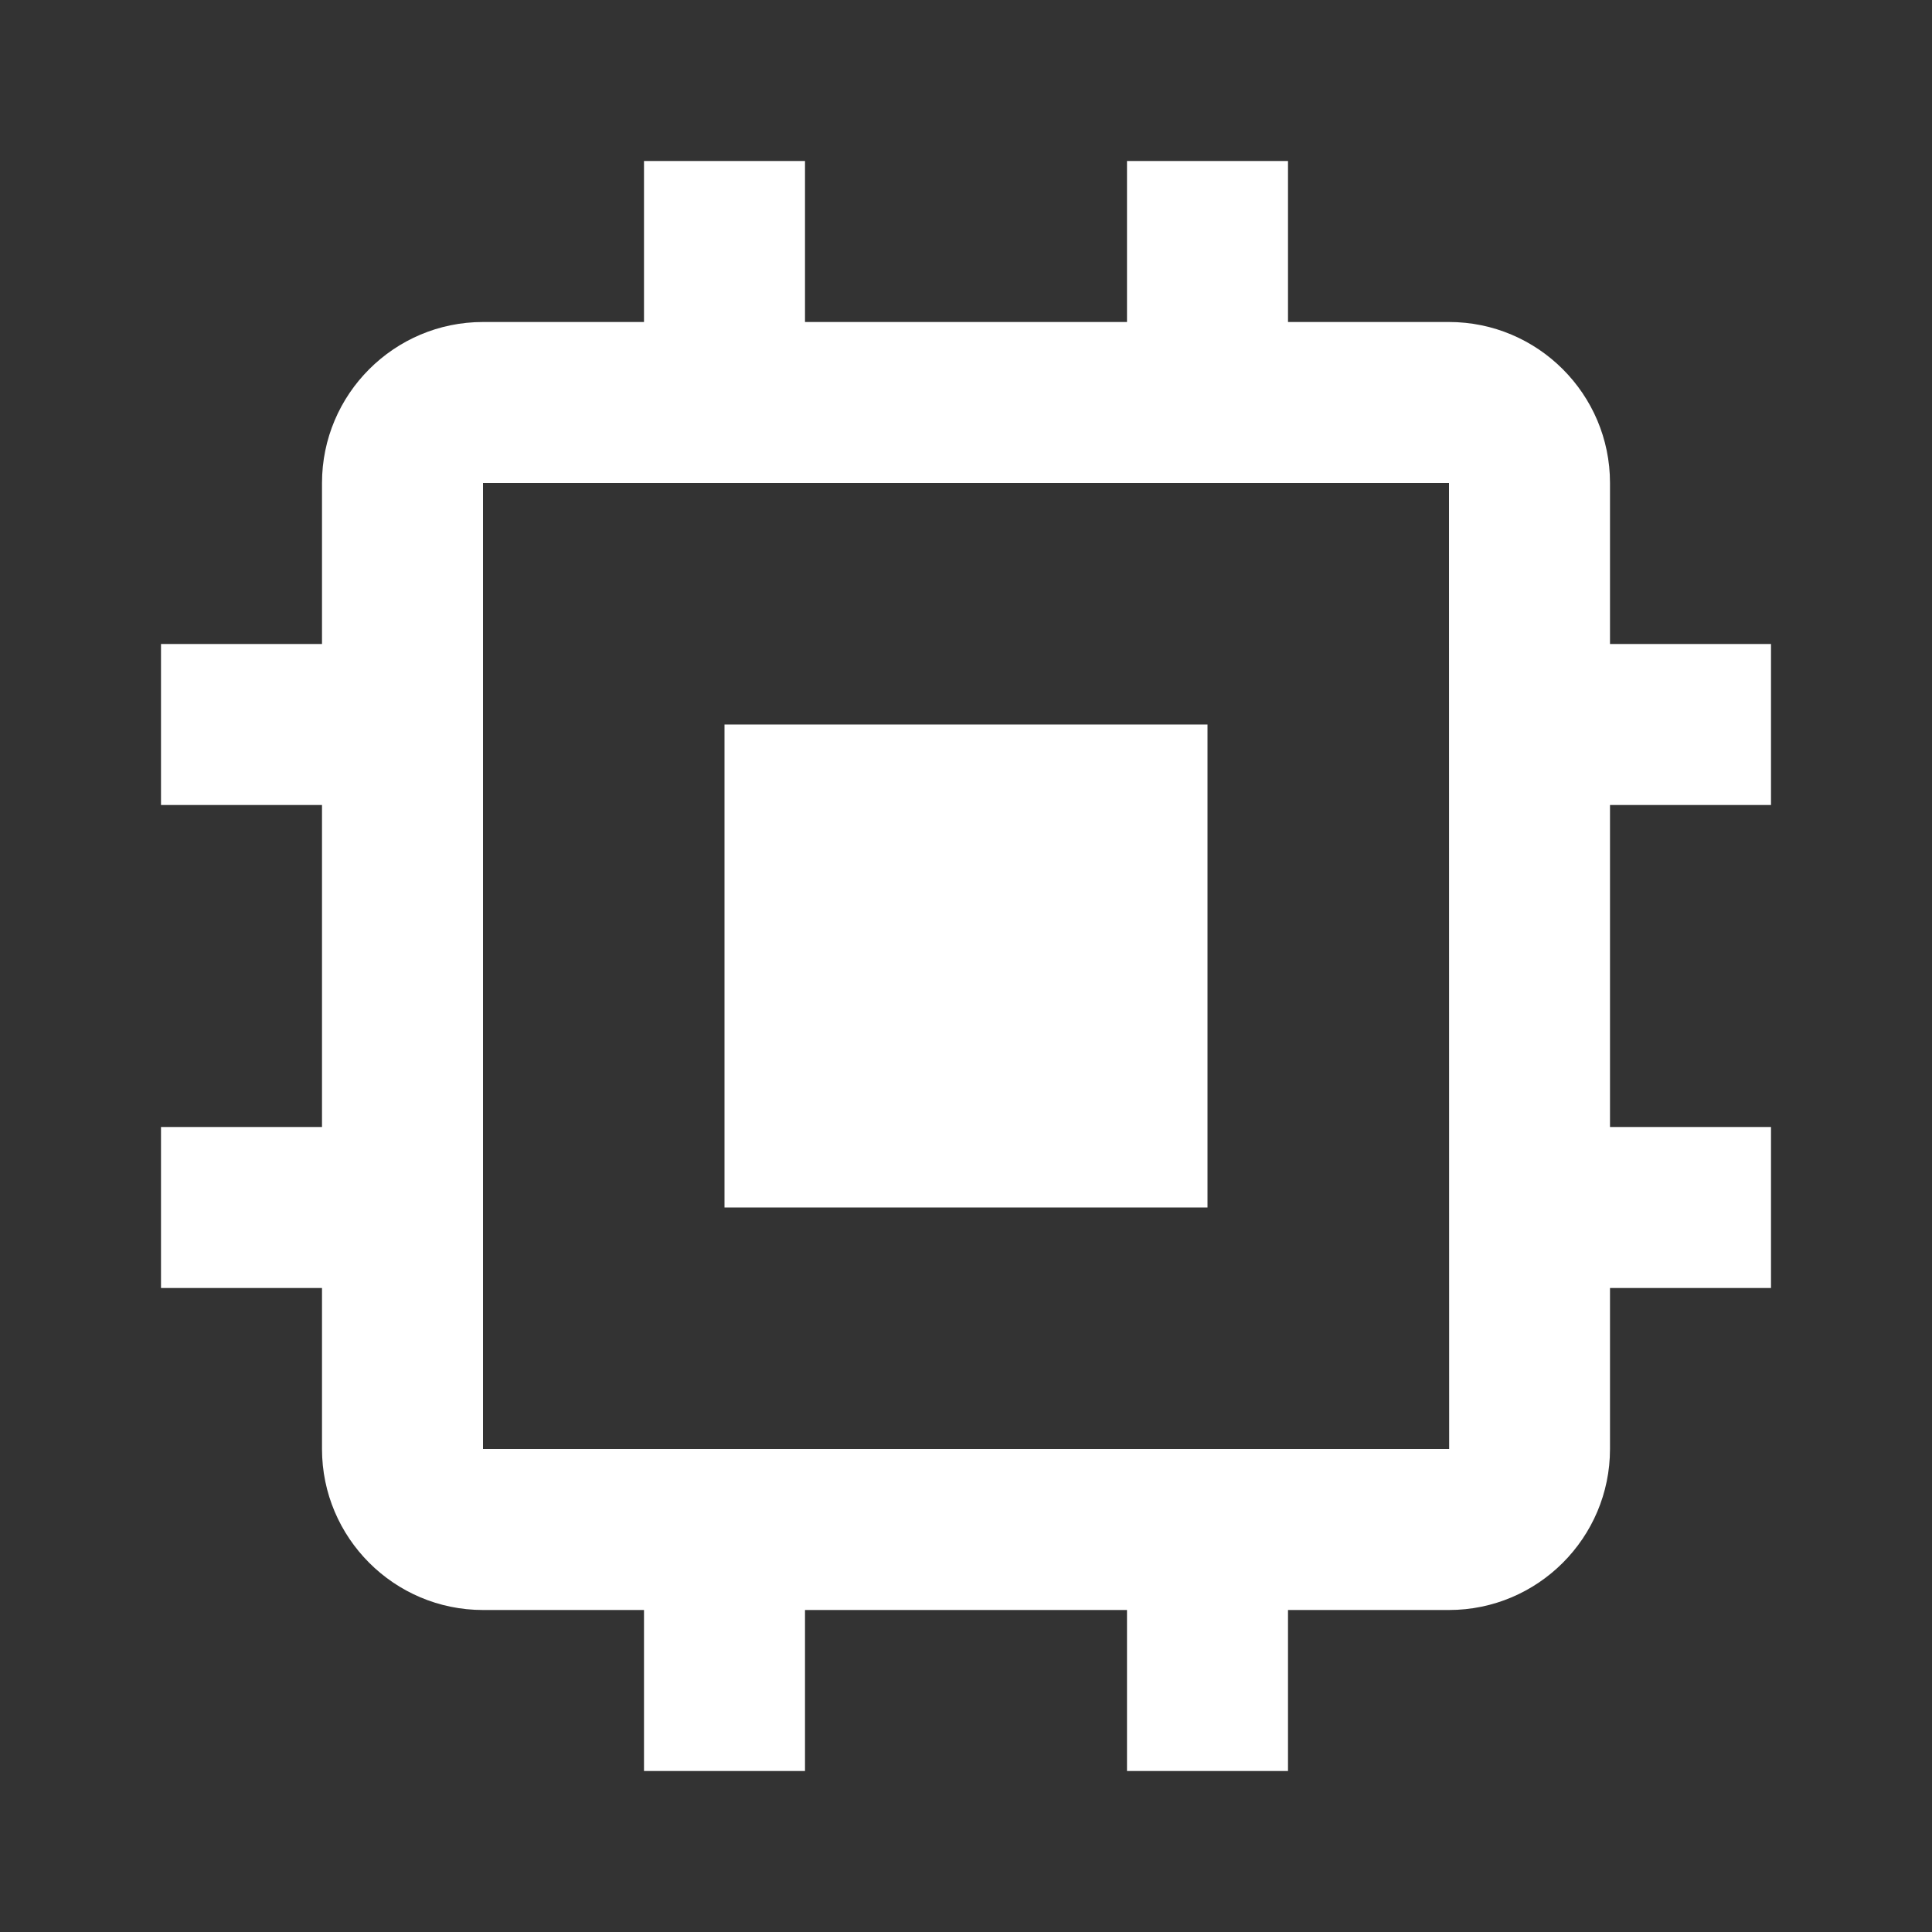
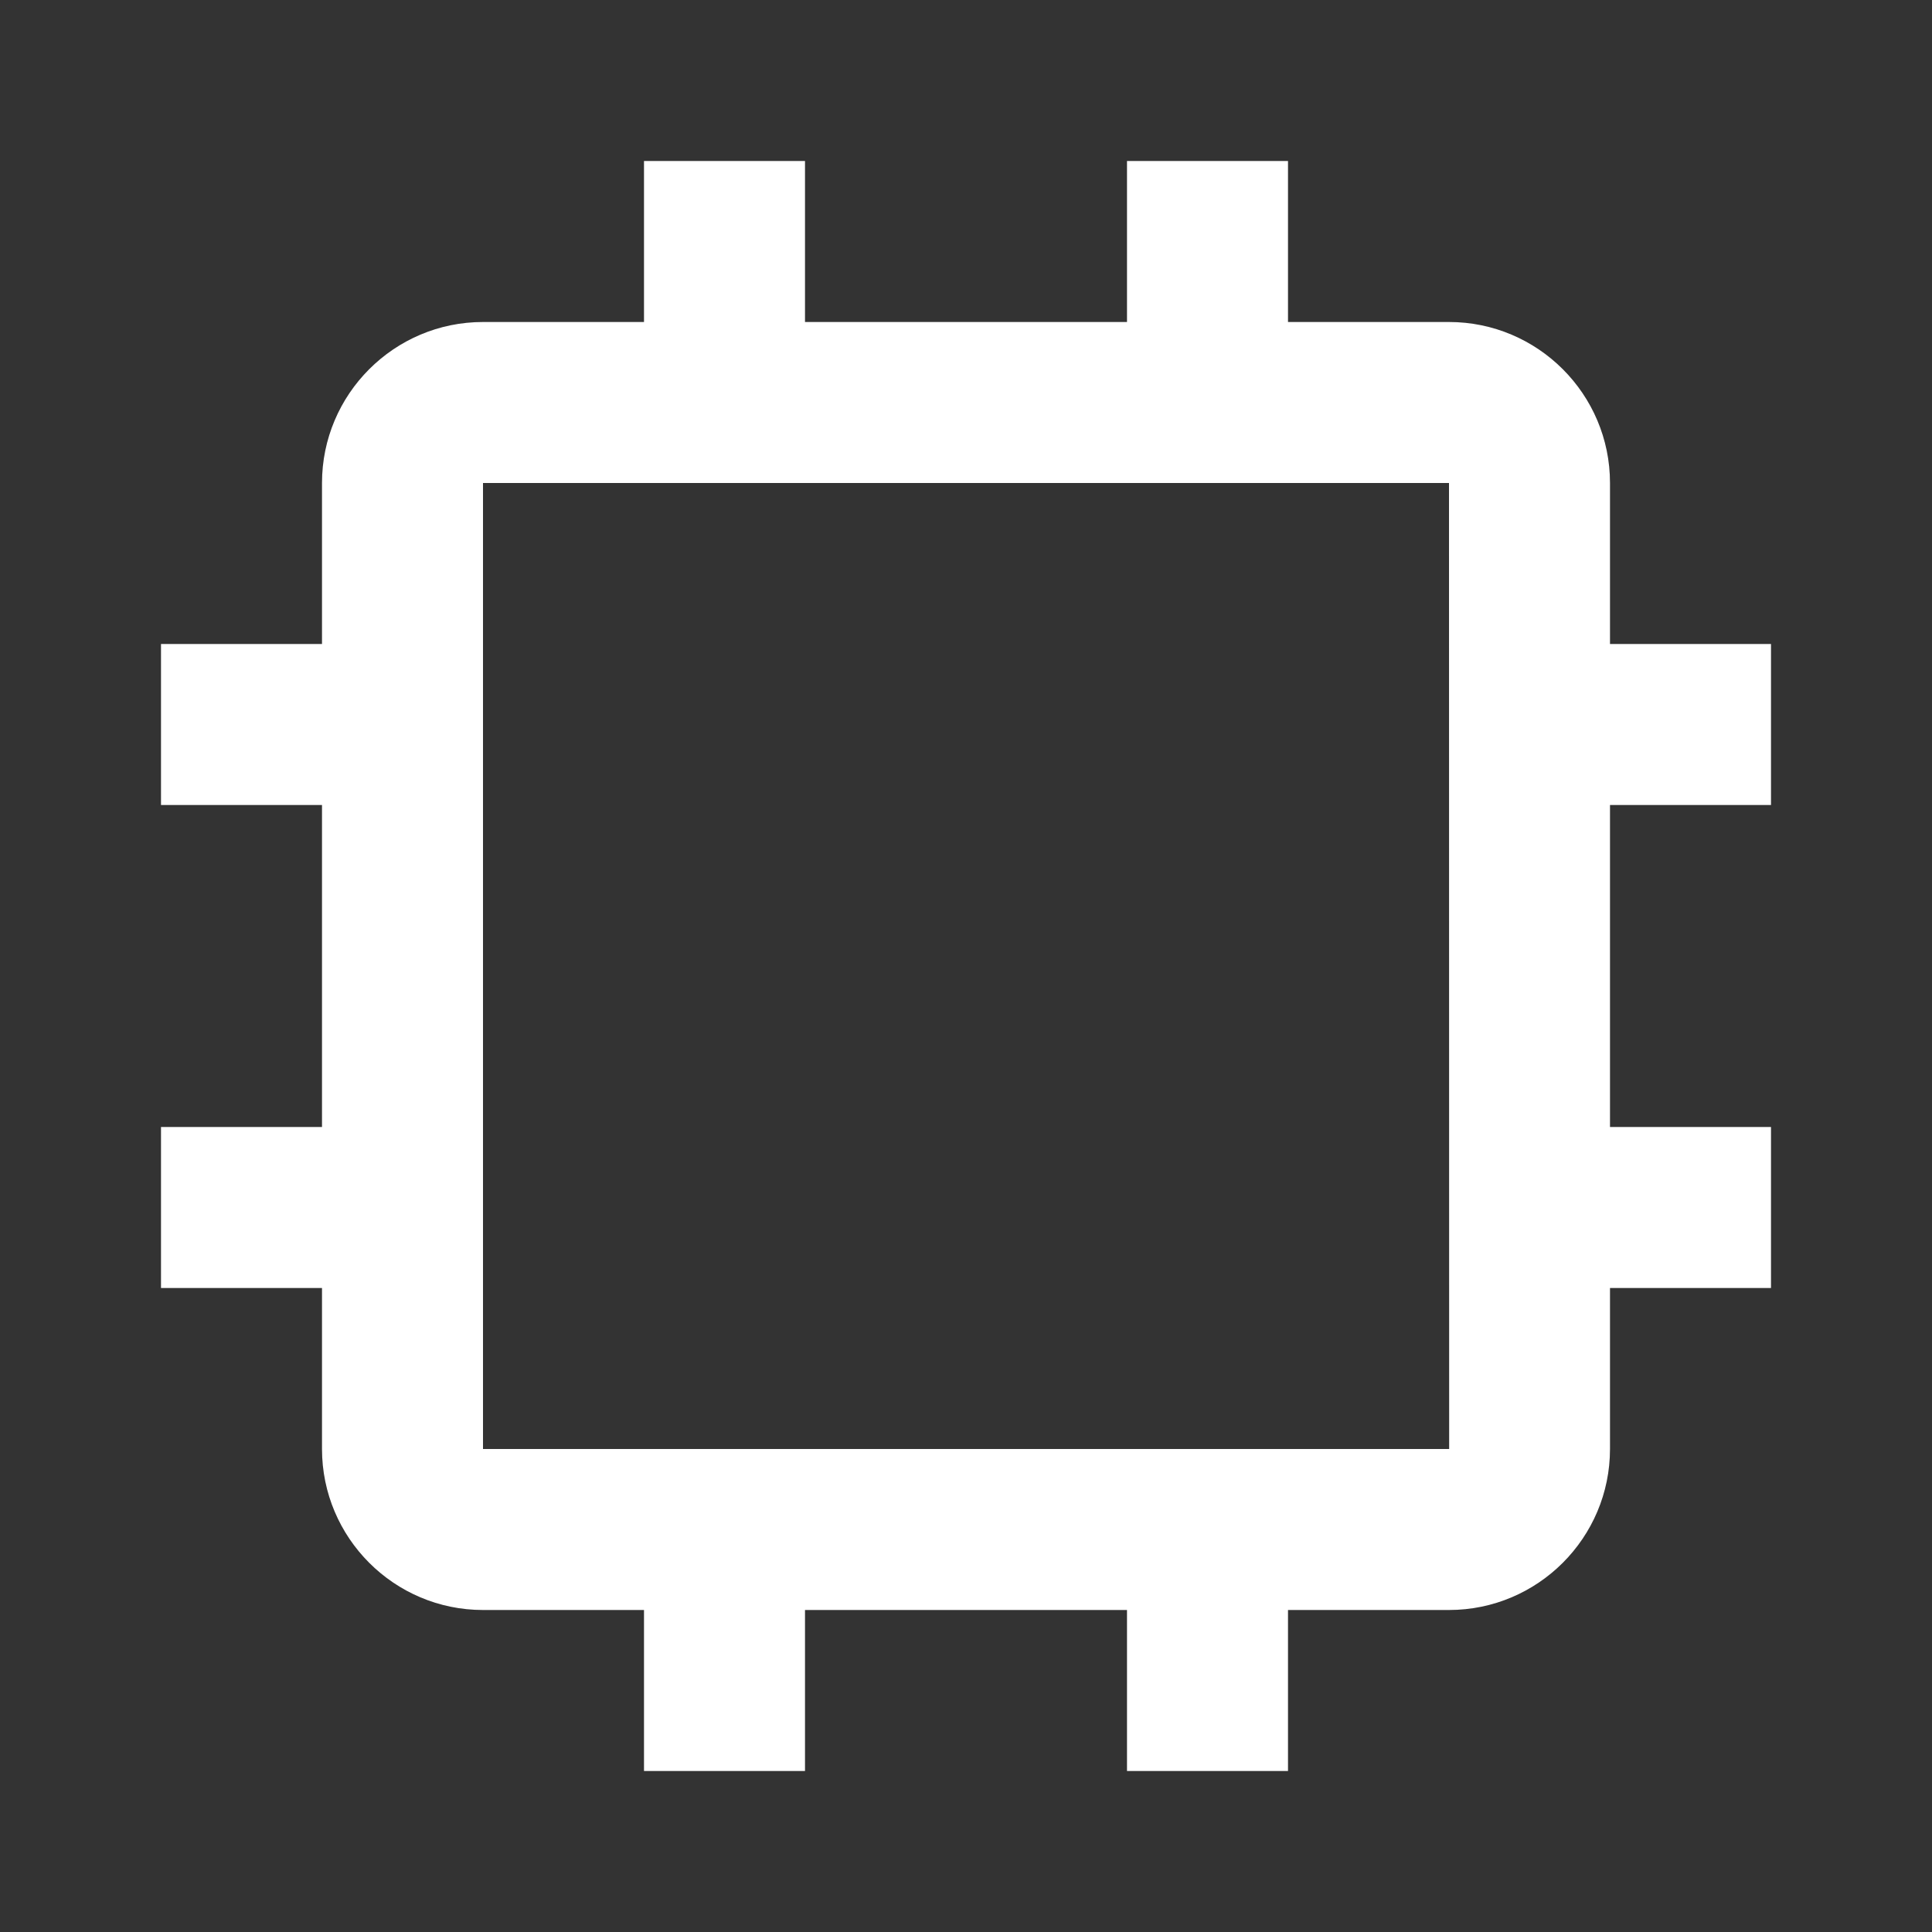
<svg xmlns="http://www.w3.org/2000/svg" width="48" height="48" viewBox="0 0 48 48" fill="none">
  <rect x="0" y="0" width="48" height="48" fill="#333333" stroke="none" />
  <g id="Icon / chip">
    <g id="icon">
-       <path d="M18 18H30V30H18V18Z" fill="white" />
      <path d="M40 12C40 9.794 38.206 8 36 8H32V4H28V8H20V4H16V8H12C9.794 8 8 9.794 8 12V16H4V20H8V28H4V32H8V36C8 38.206 9.794 40 12 40H16V44H20V40H28V44H32V40H36C38.206 40 40 38.206 40 36V32H44V28H40V20H44V16H40V12ZM12 36V12H36L36.004 36H12Z" fill="white" />
    </g>
  </g>
</svg>